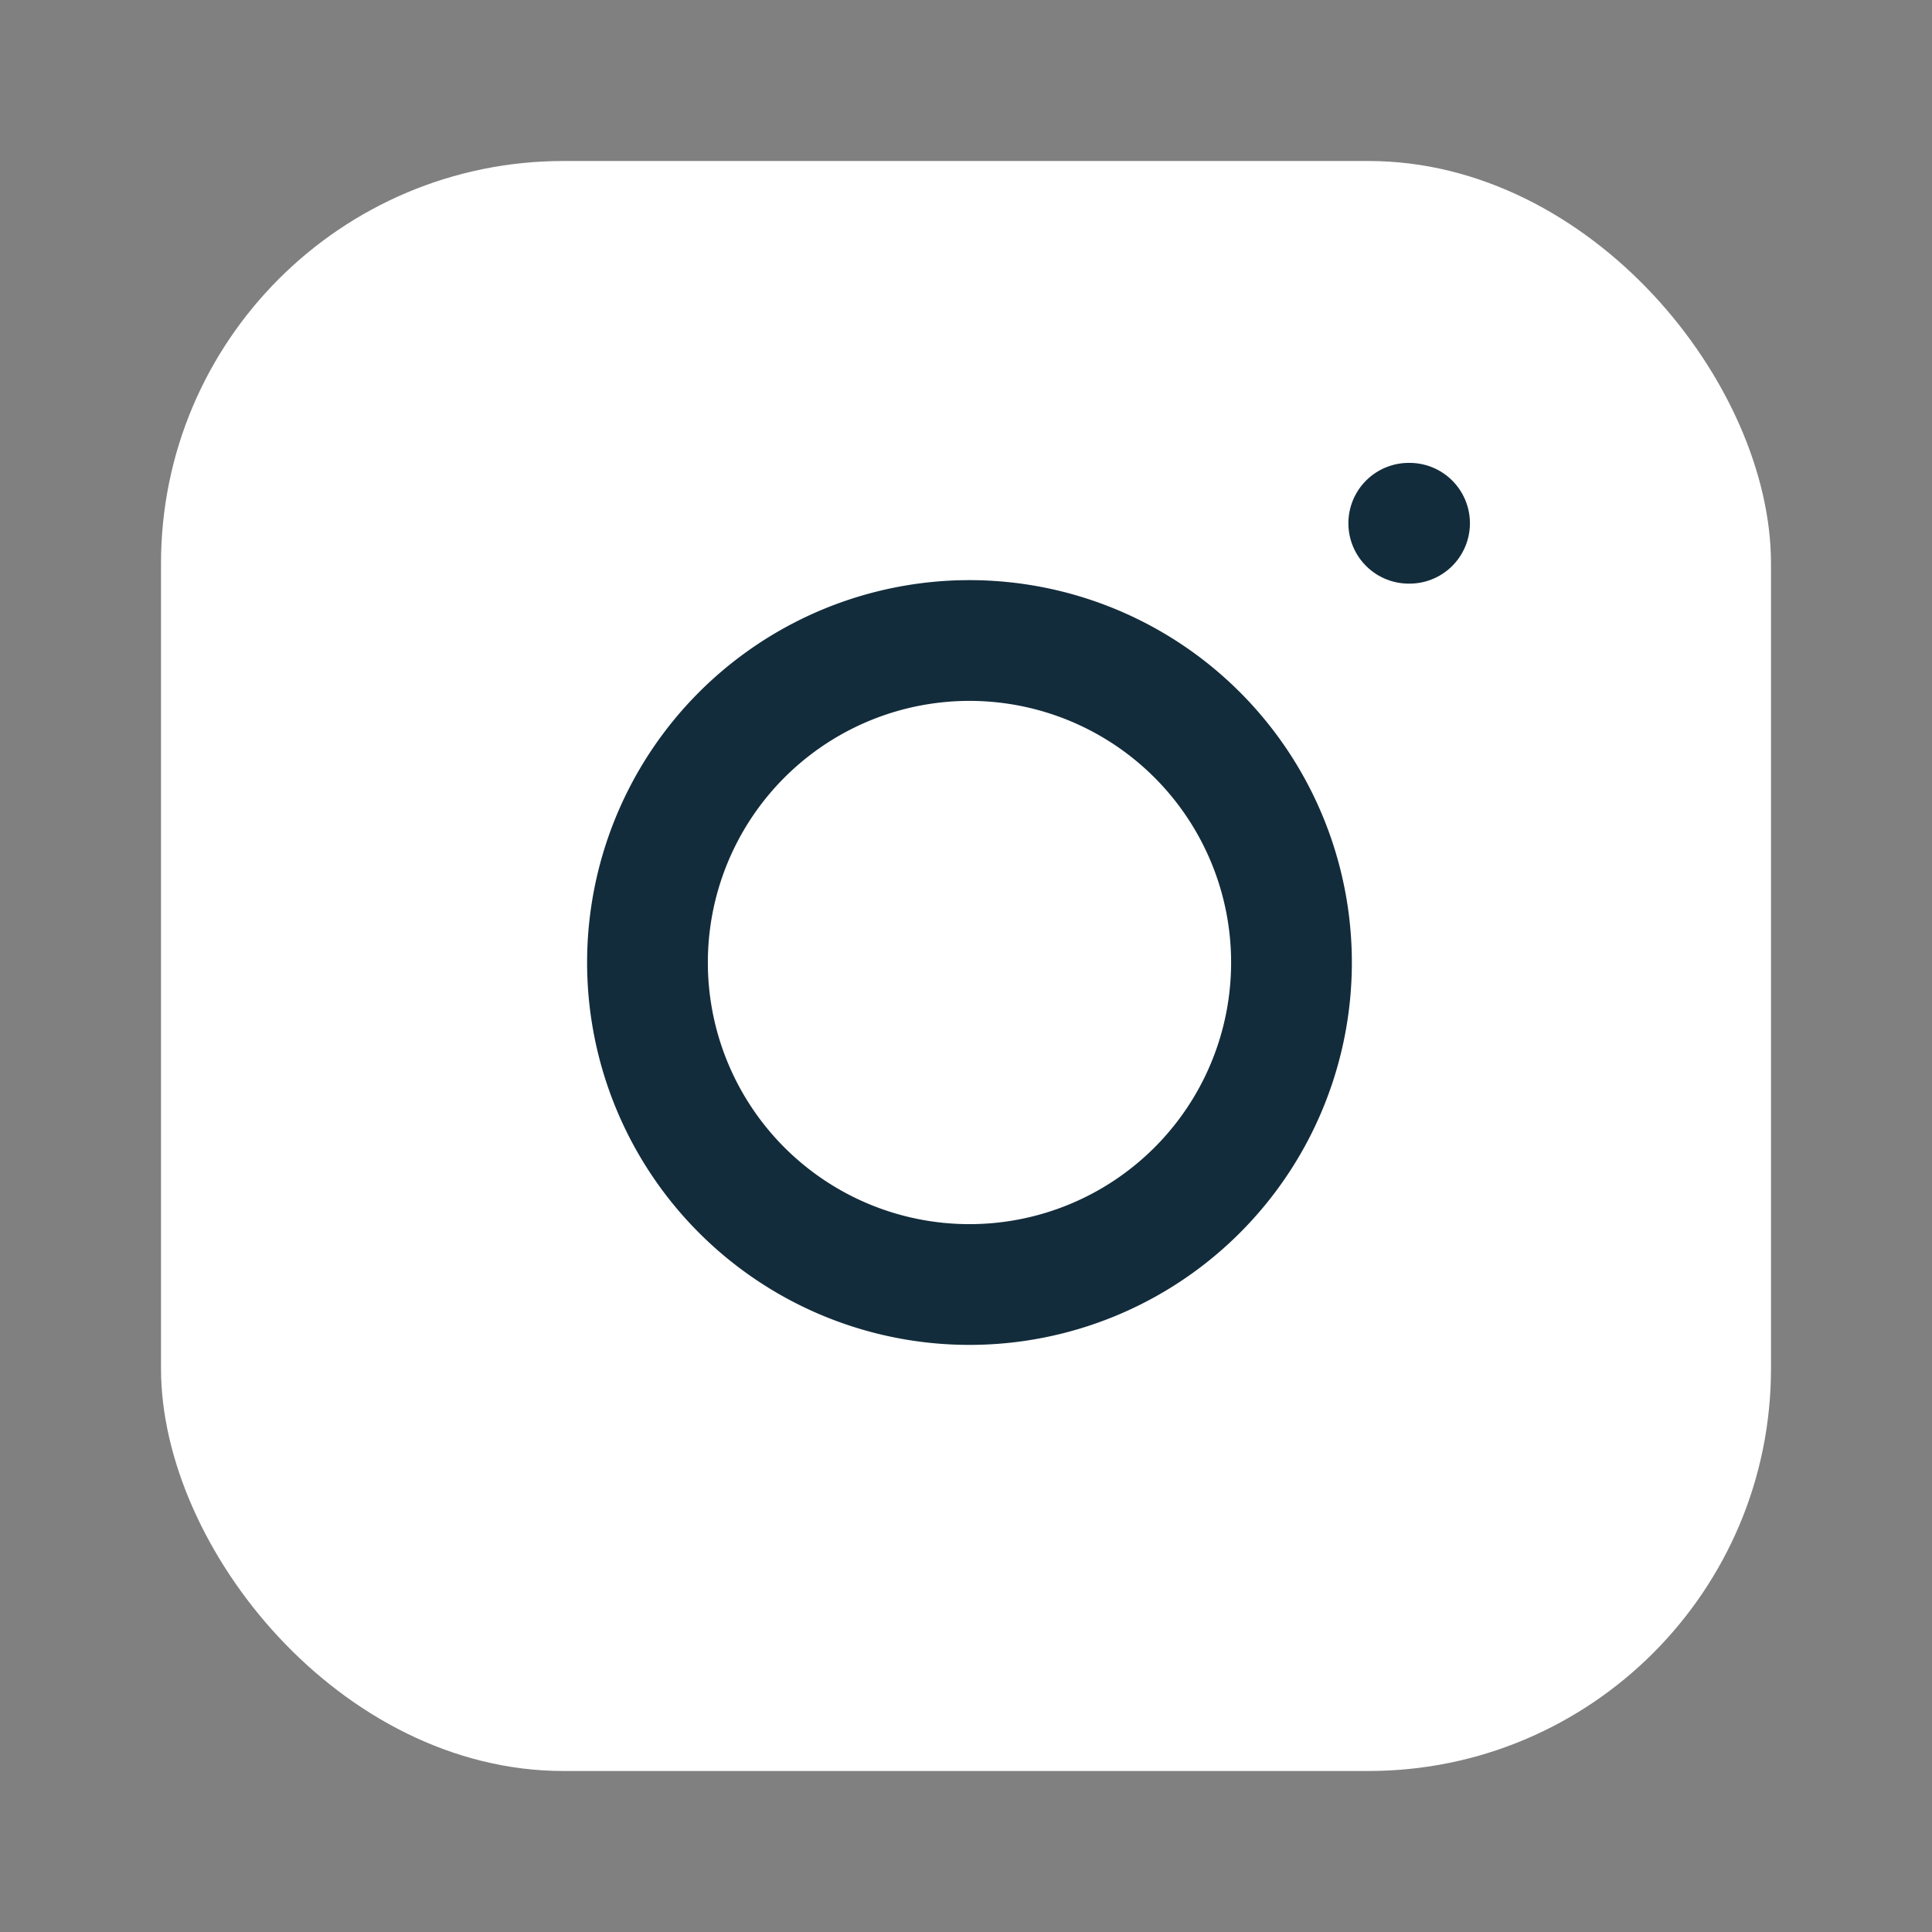
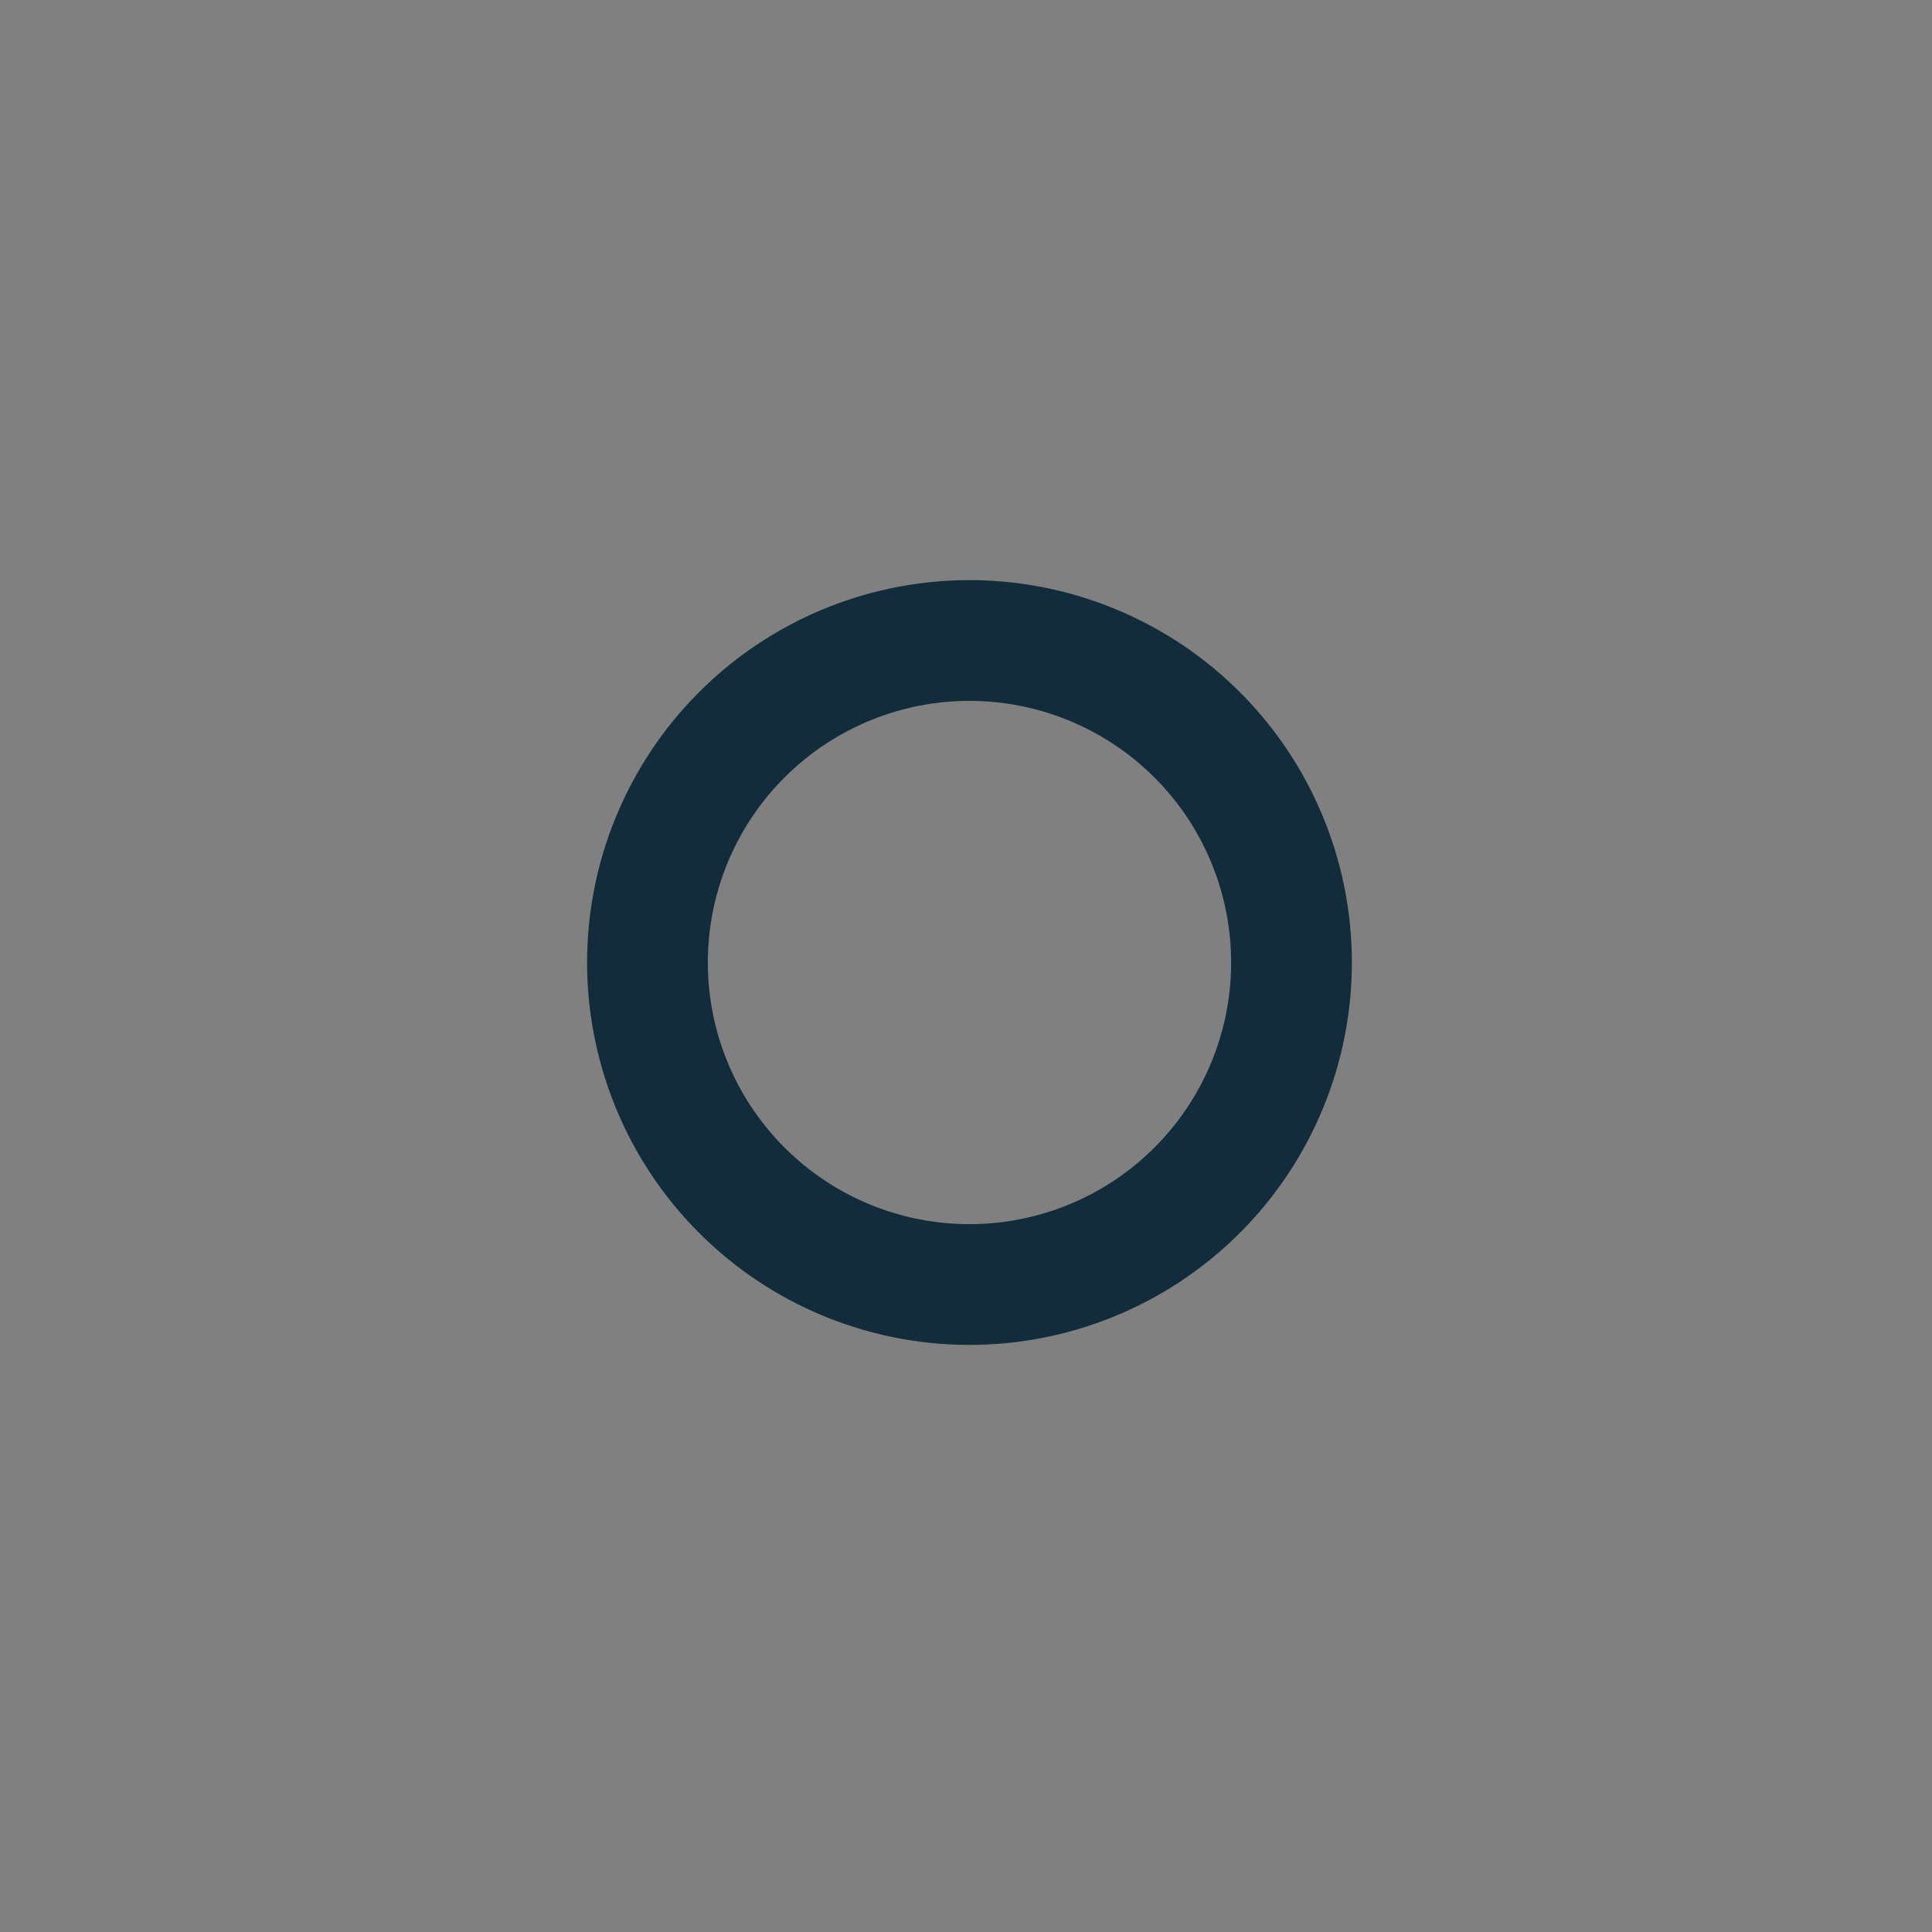
<svg xmlns="http://www.w3.org/2000/svg" width="24" height="24" viewBox="0 0 24 24">
  <rect x="0" y="0" width="24" height="24" fill="#808080" stroke="none" />
-   <rect x="2" y="2" width="20" height="20" rx="5" ry="5" fill="#ffffff" stroke="#ffffff" stroke-width="0" stroke-linecap="round" stroke-linejoin="round" />
  <path d="M16 11.37A4 4 0 1 1 12.63 8 4 4 0 0 1 16 11.37z" fill="none" stroke="#132c3b" stroke-linecap="round" stroke-linejoin="round" stroke-width="1.5" />
-   <line x1="17.5" y1="6.5" x2="17.51" y2="6.5" fill="none" stroke="#132c3b" stroke-linecap="round" stroke-linejoin="round" stroke-width="1.5" />
</svg>